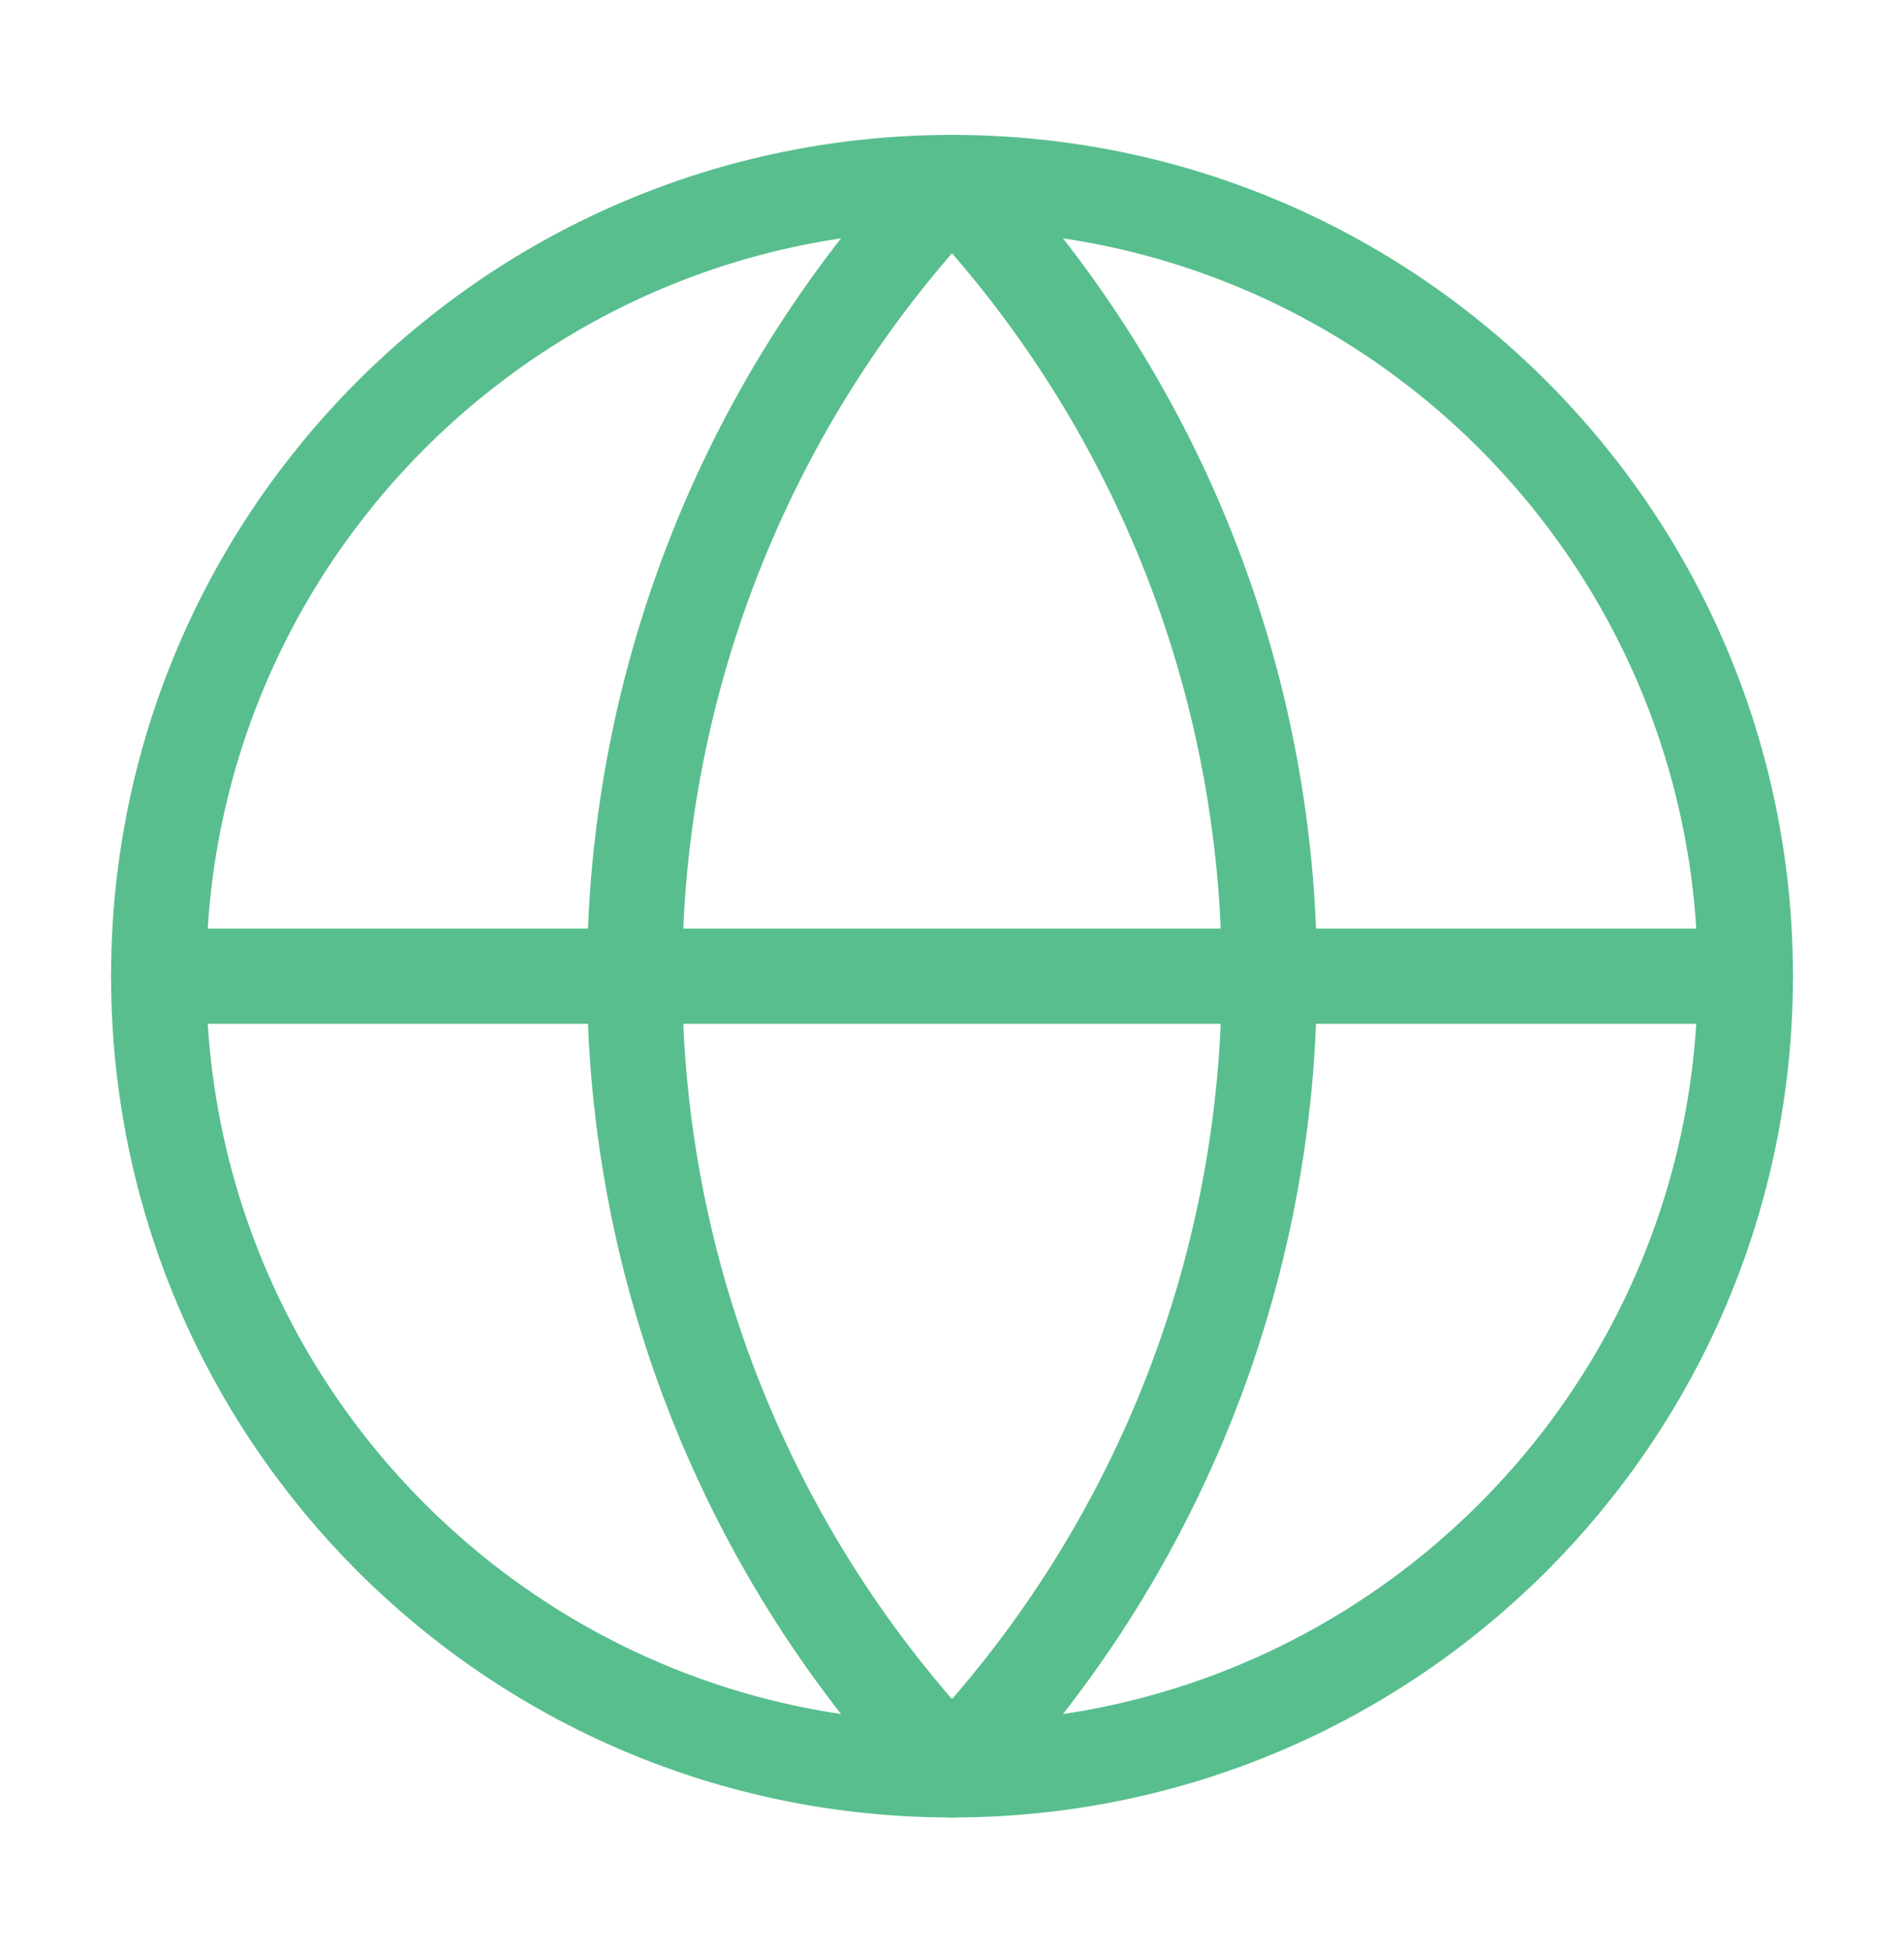
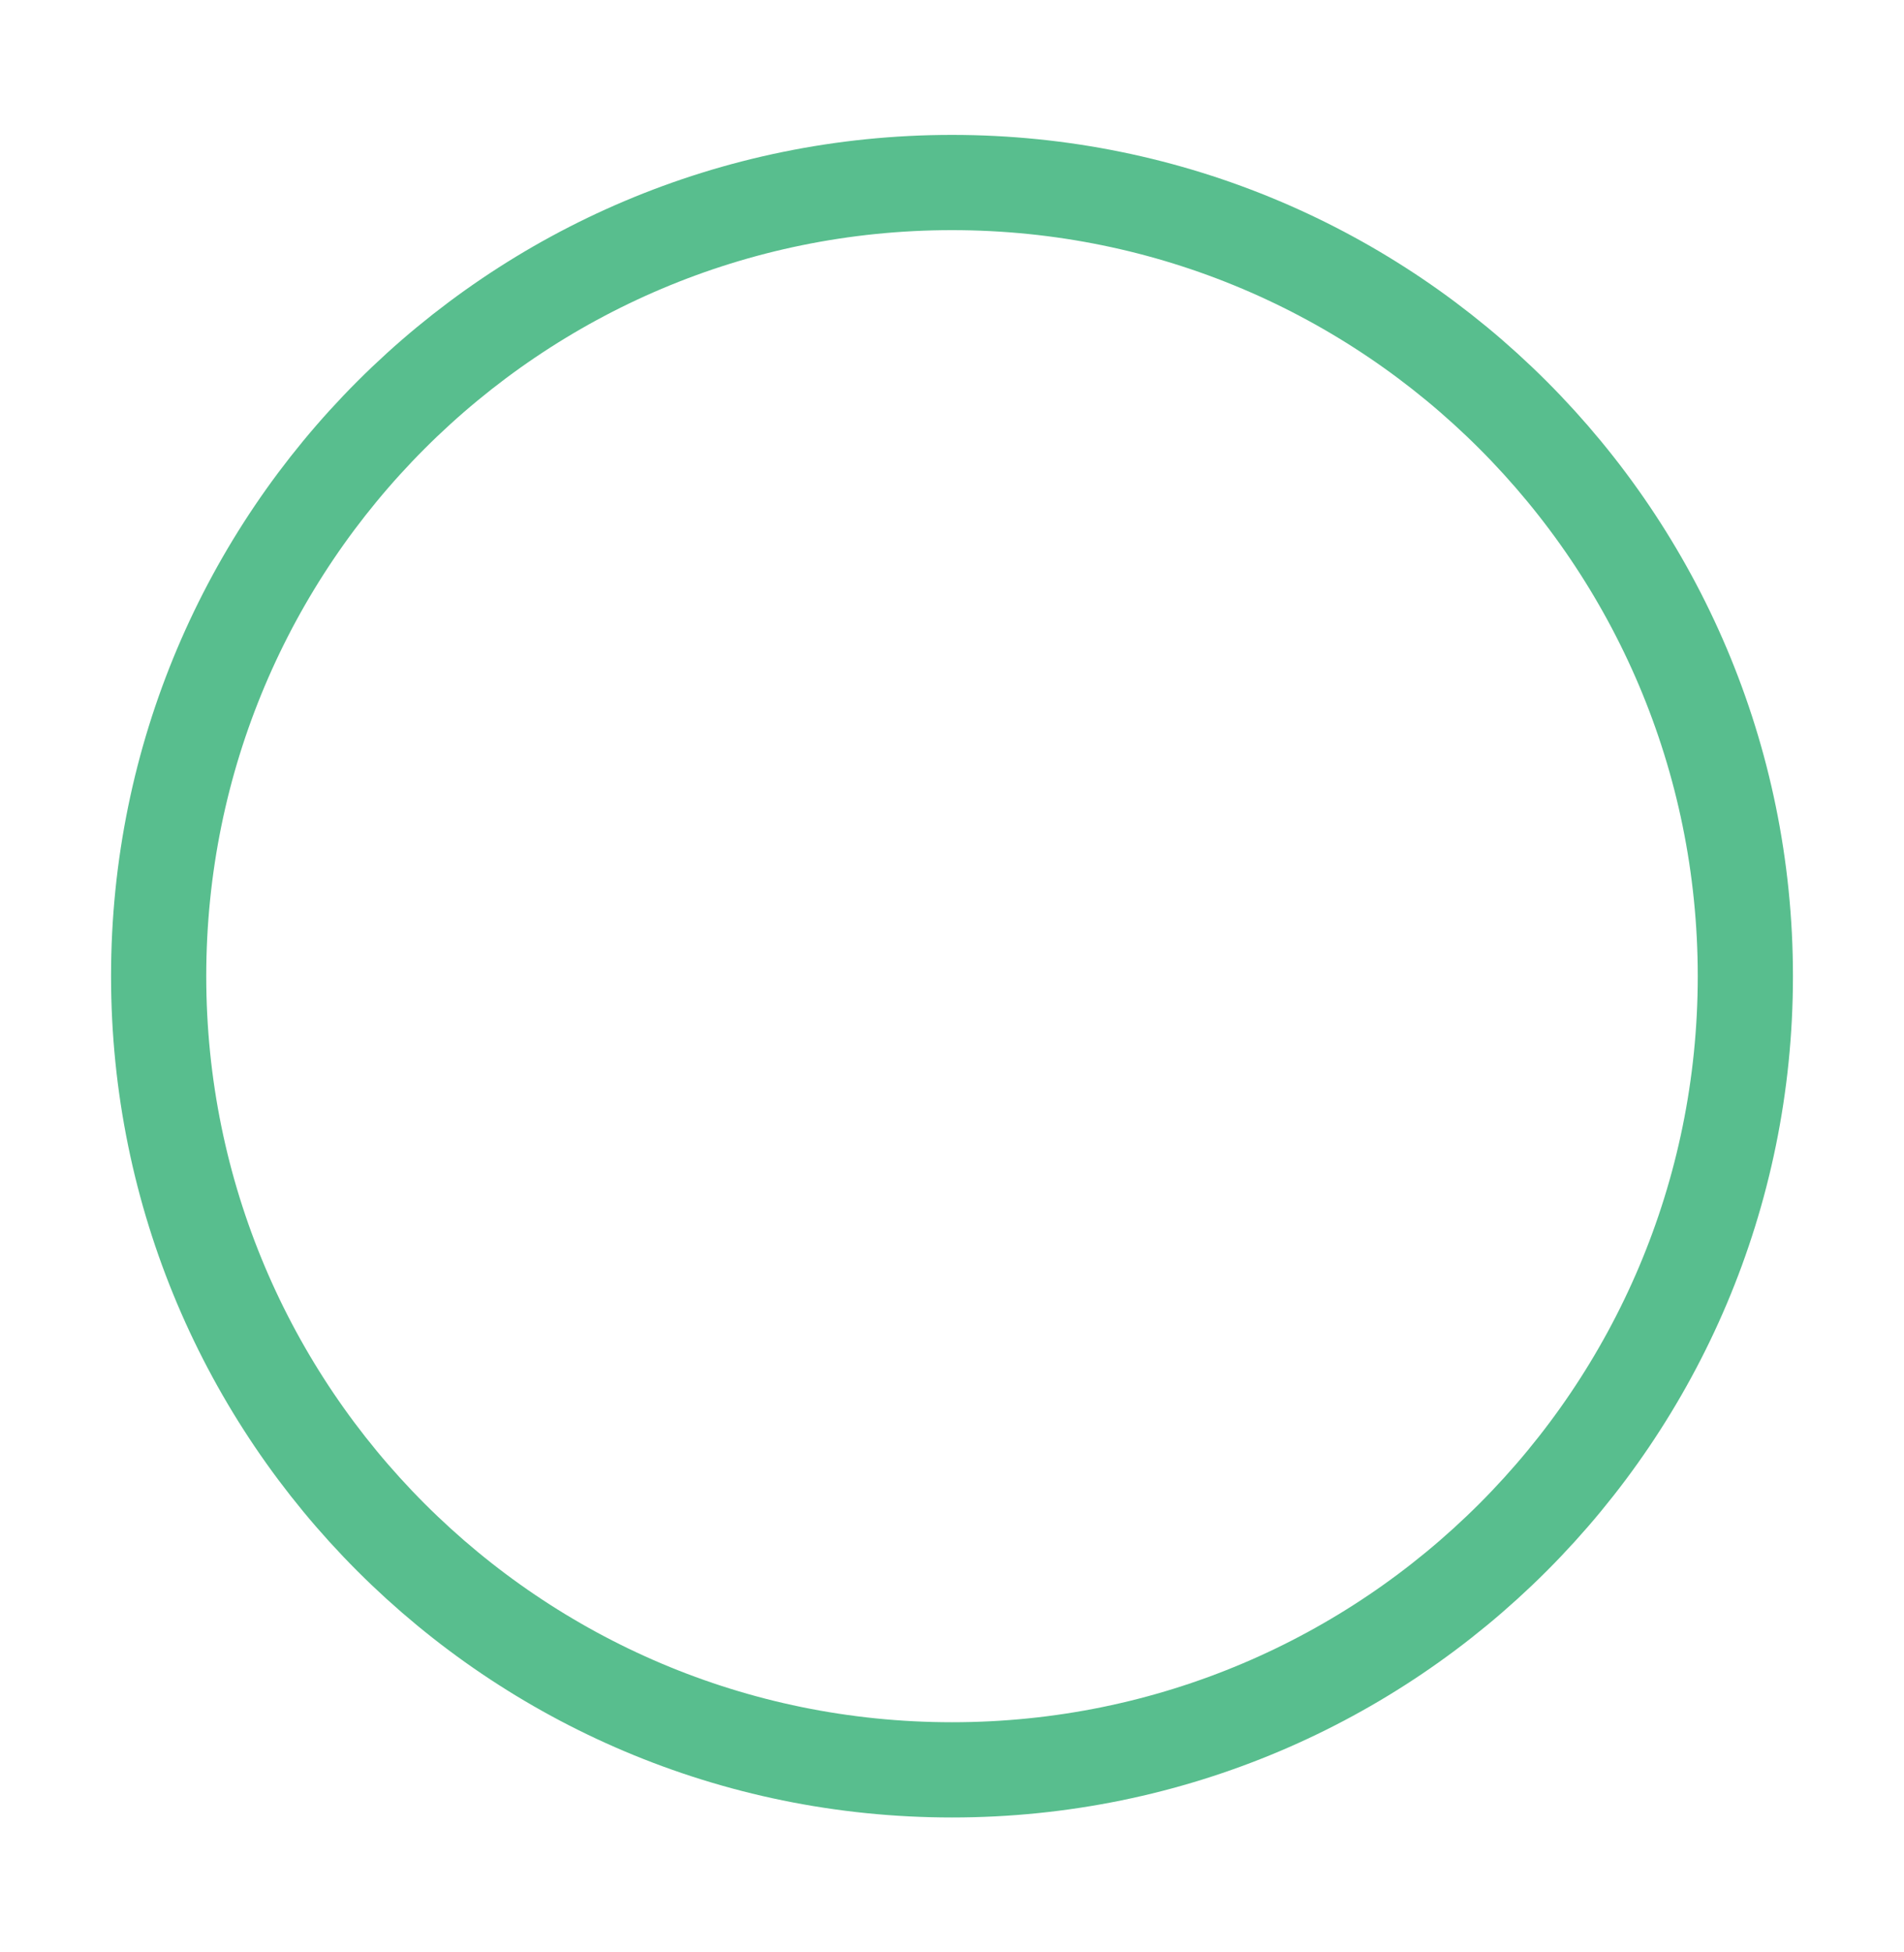
<svg xmlns="http://www.w3.org/2000/svg" width="40" height="41" viewBox="0 0 40 41" fill="none">
  <path d="M20 37.167C29.205 37.167 36.667 29.705 36.667 20.5C36.667 11.295 29.205 3.833 20 3.833C10.795 3.833 3.333 11.295 3.333 20.5C3.333 29.705 10.795 37.167 20 37.167Z" stroke="#58BE8E" stroke-width="2" stroke-linecap="round" stroke-linejoin="round" />
-   <path d="M20 3.833C15.72 8.327 13.333 14.294 13.333 20.5C13.333 26.705 15.72 32.673 20 37.167C24.28 32.673 26.667 26.705 26.667 20.5C26.667 14.294 24.28 8.327 20 3.833Z" stroke="#58BE8E" stroke-width="2" stroke-linecap="round" stroke-linejoin="round" />
-   <path d="M3.333 20.5H36.667" stroke="#58BE8E" stroke-width="2" stroke-linecap="round" stroke-linejoin="round" />
</svg>